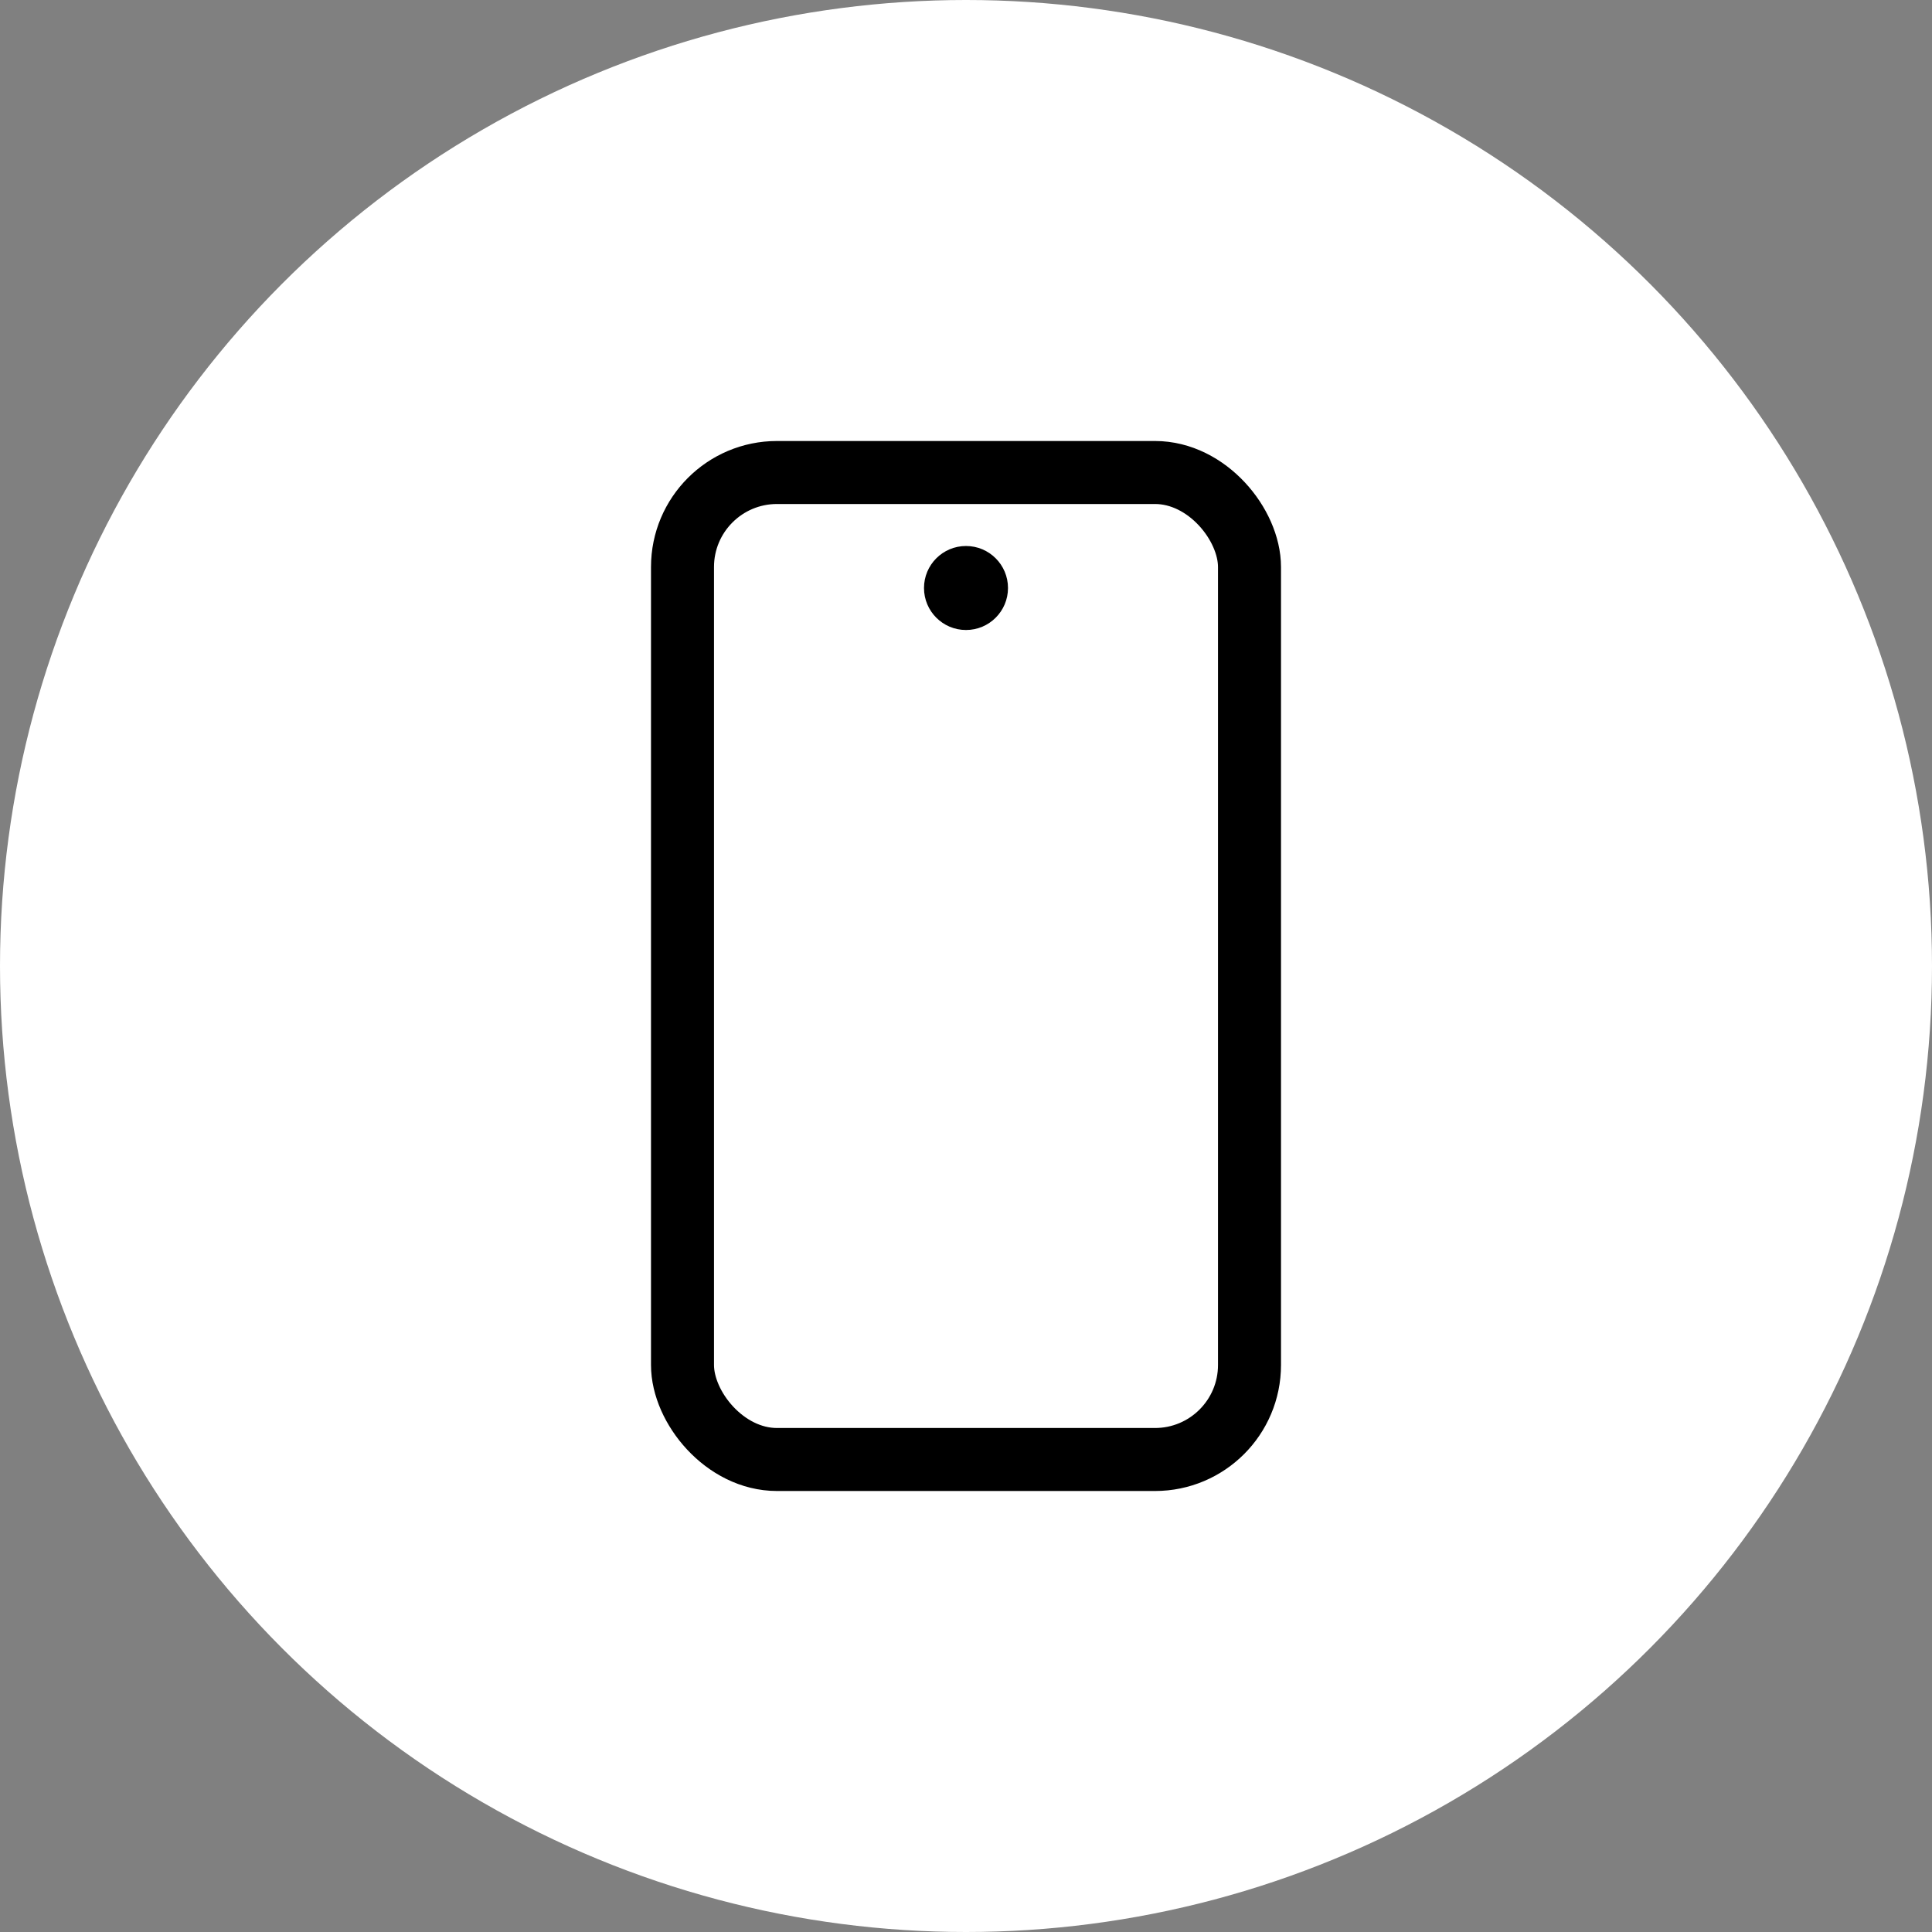
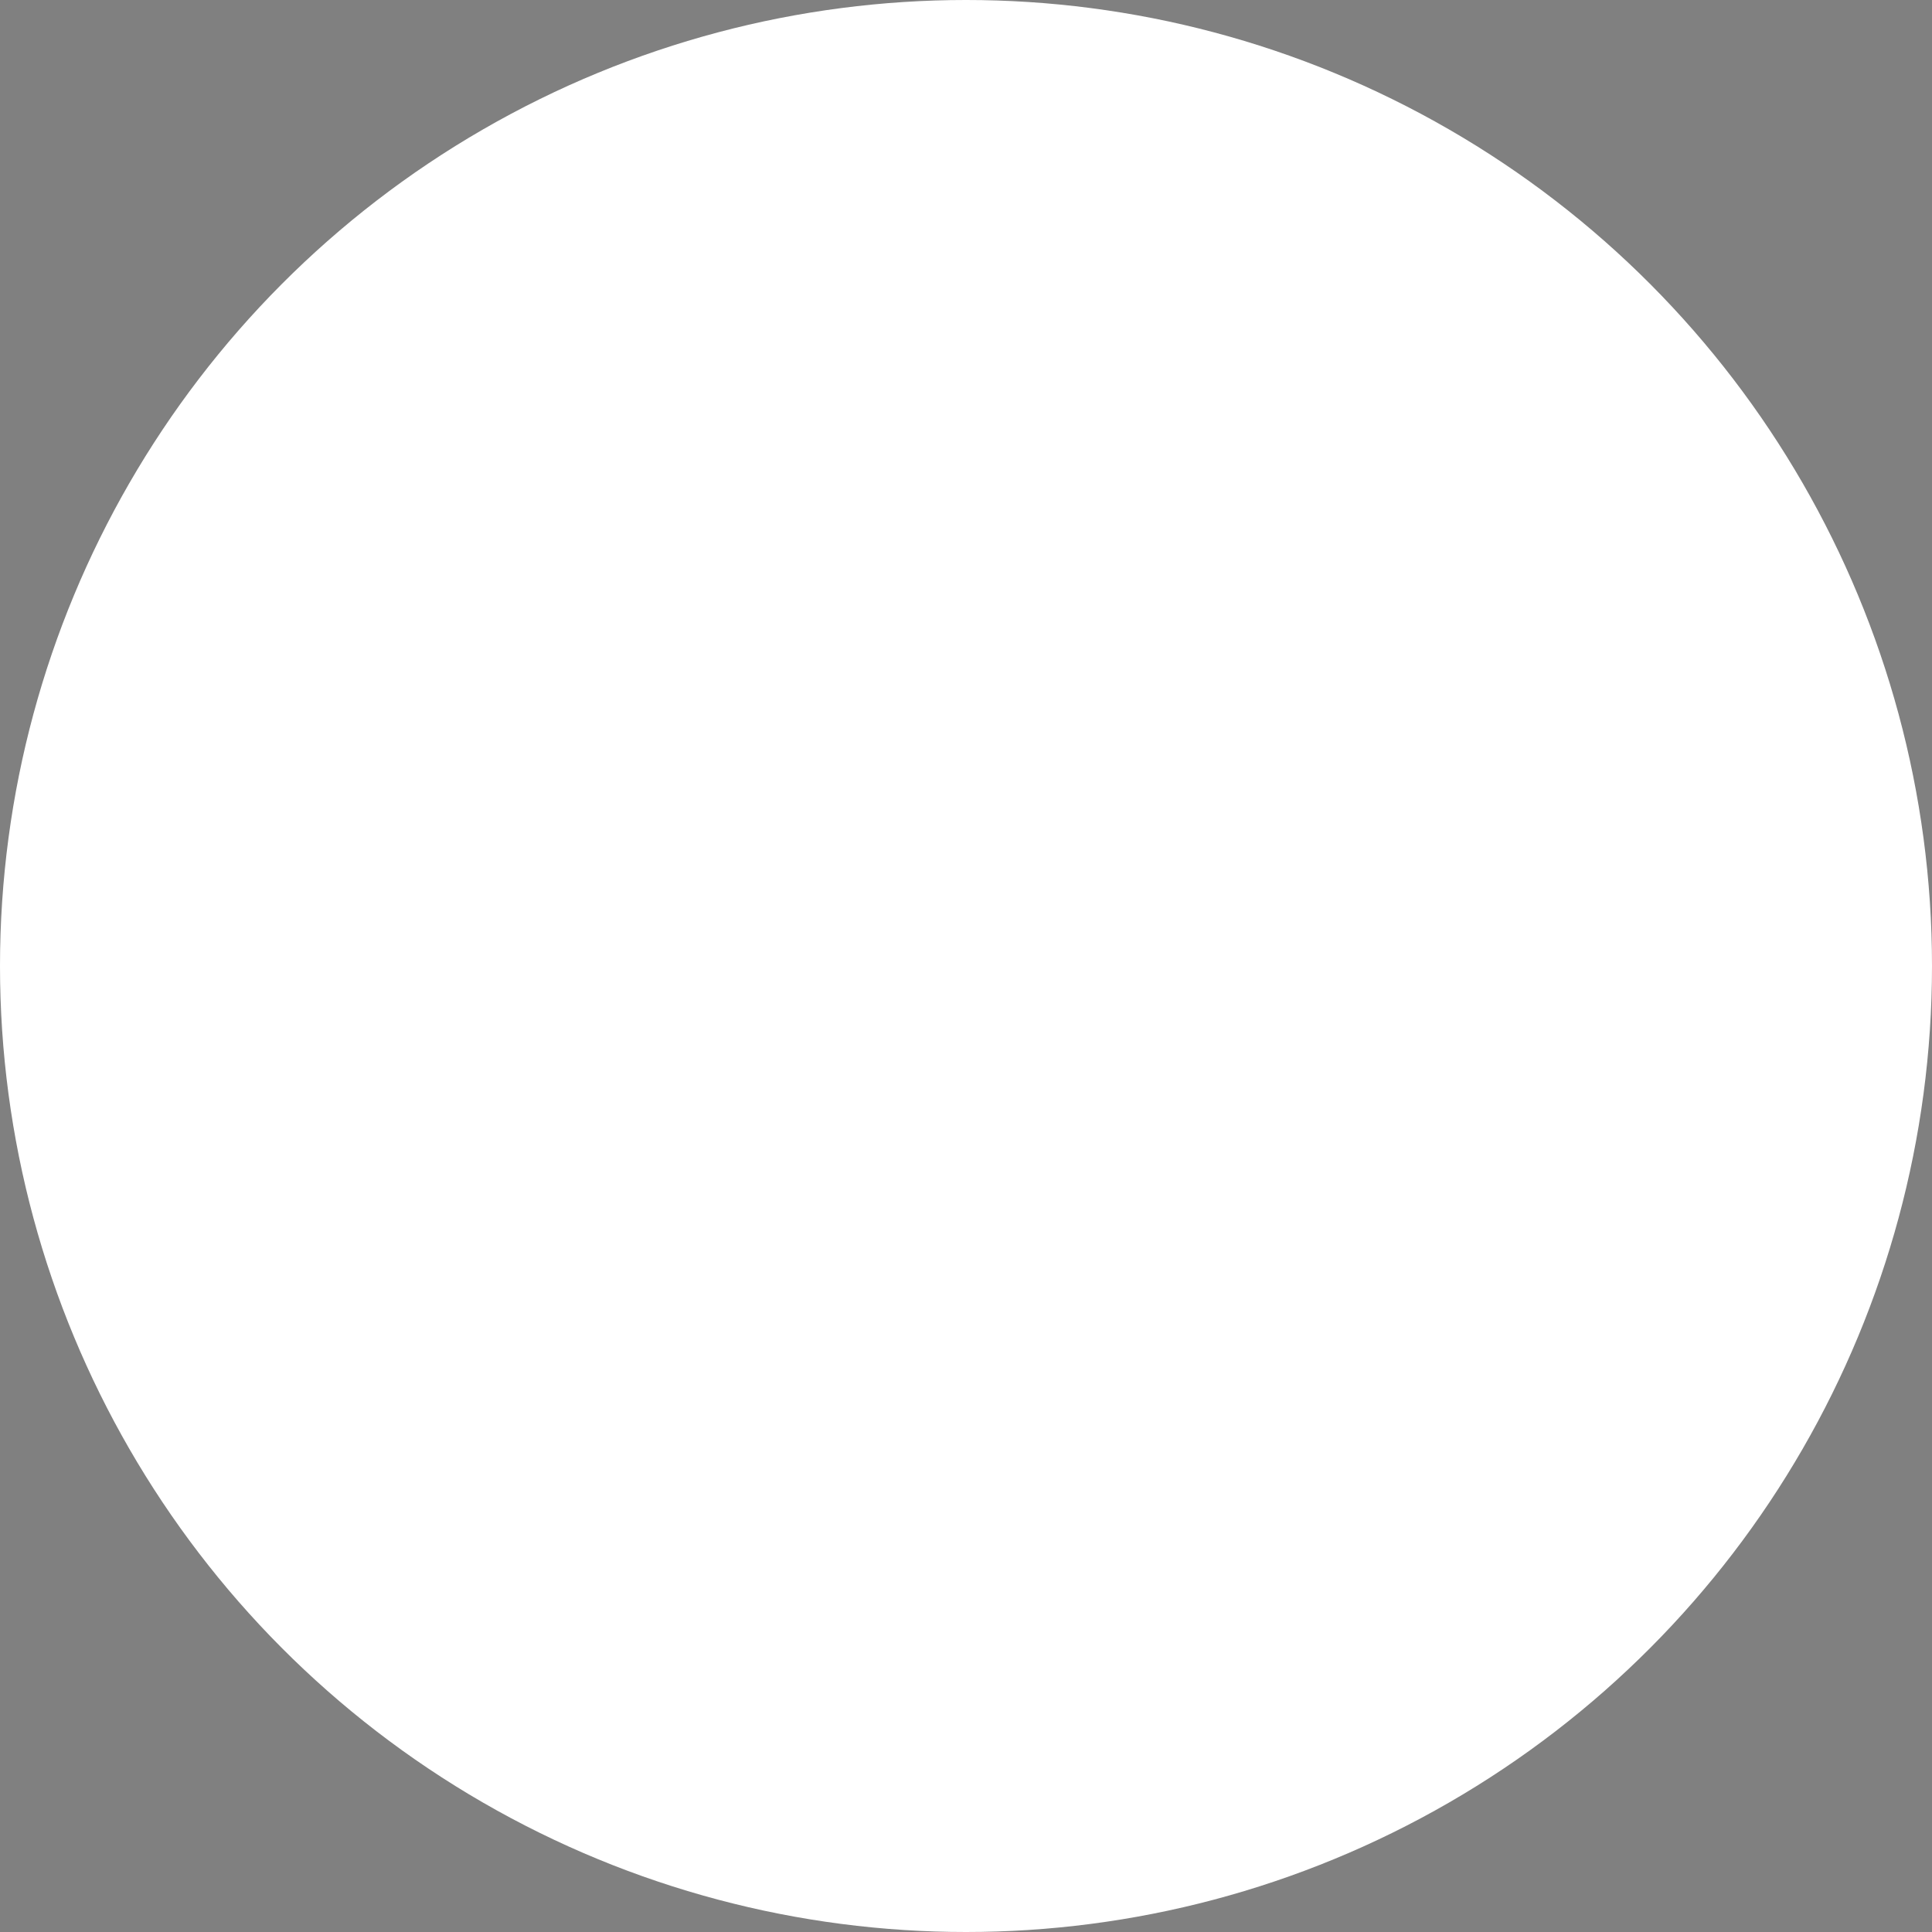
<svg xmlns="http://www.w3.org/2000/svg" width="184" height="184" viewBox="0 0 184 184" fill="none">
  <rect x="0" y="0" width="184" height="184" fill="#808080" stroke="none" />
  <circle cx="92" cy="92" r="92" fill="white" />
-   <rect x="65" y="45" width="54" height="94" rx="9" stroke="black" stroke-width="6" />
-   <circle cx="92" cy="56" r="4" fill="black" />
</svg>